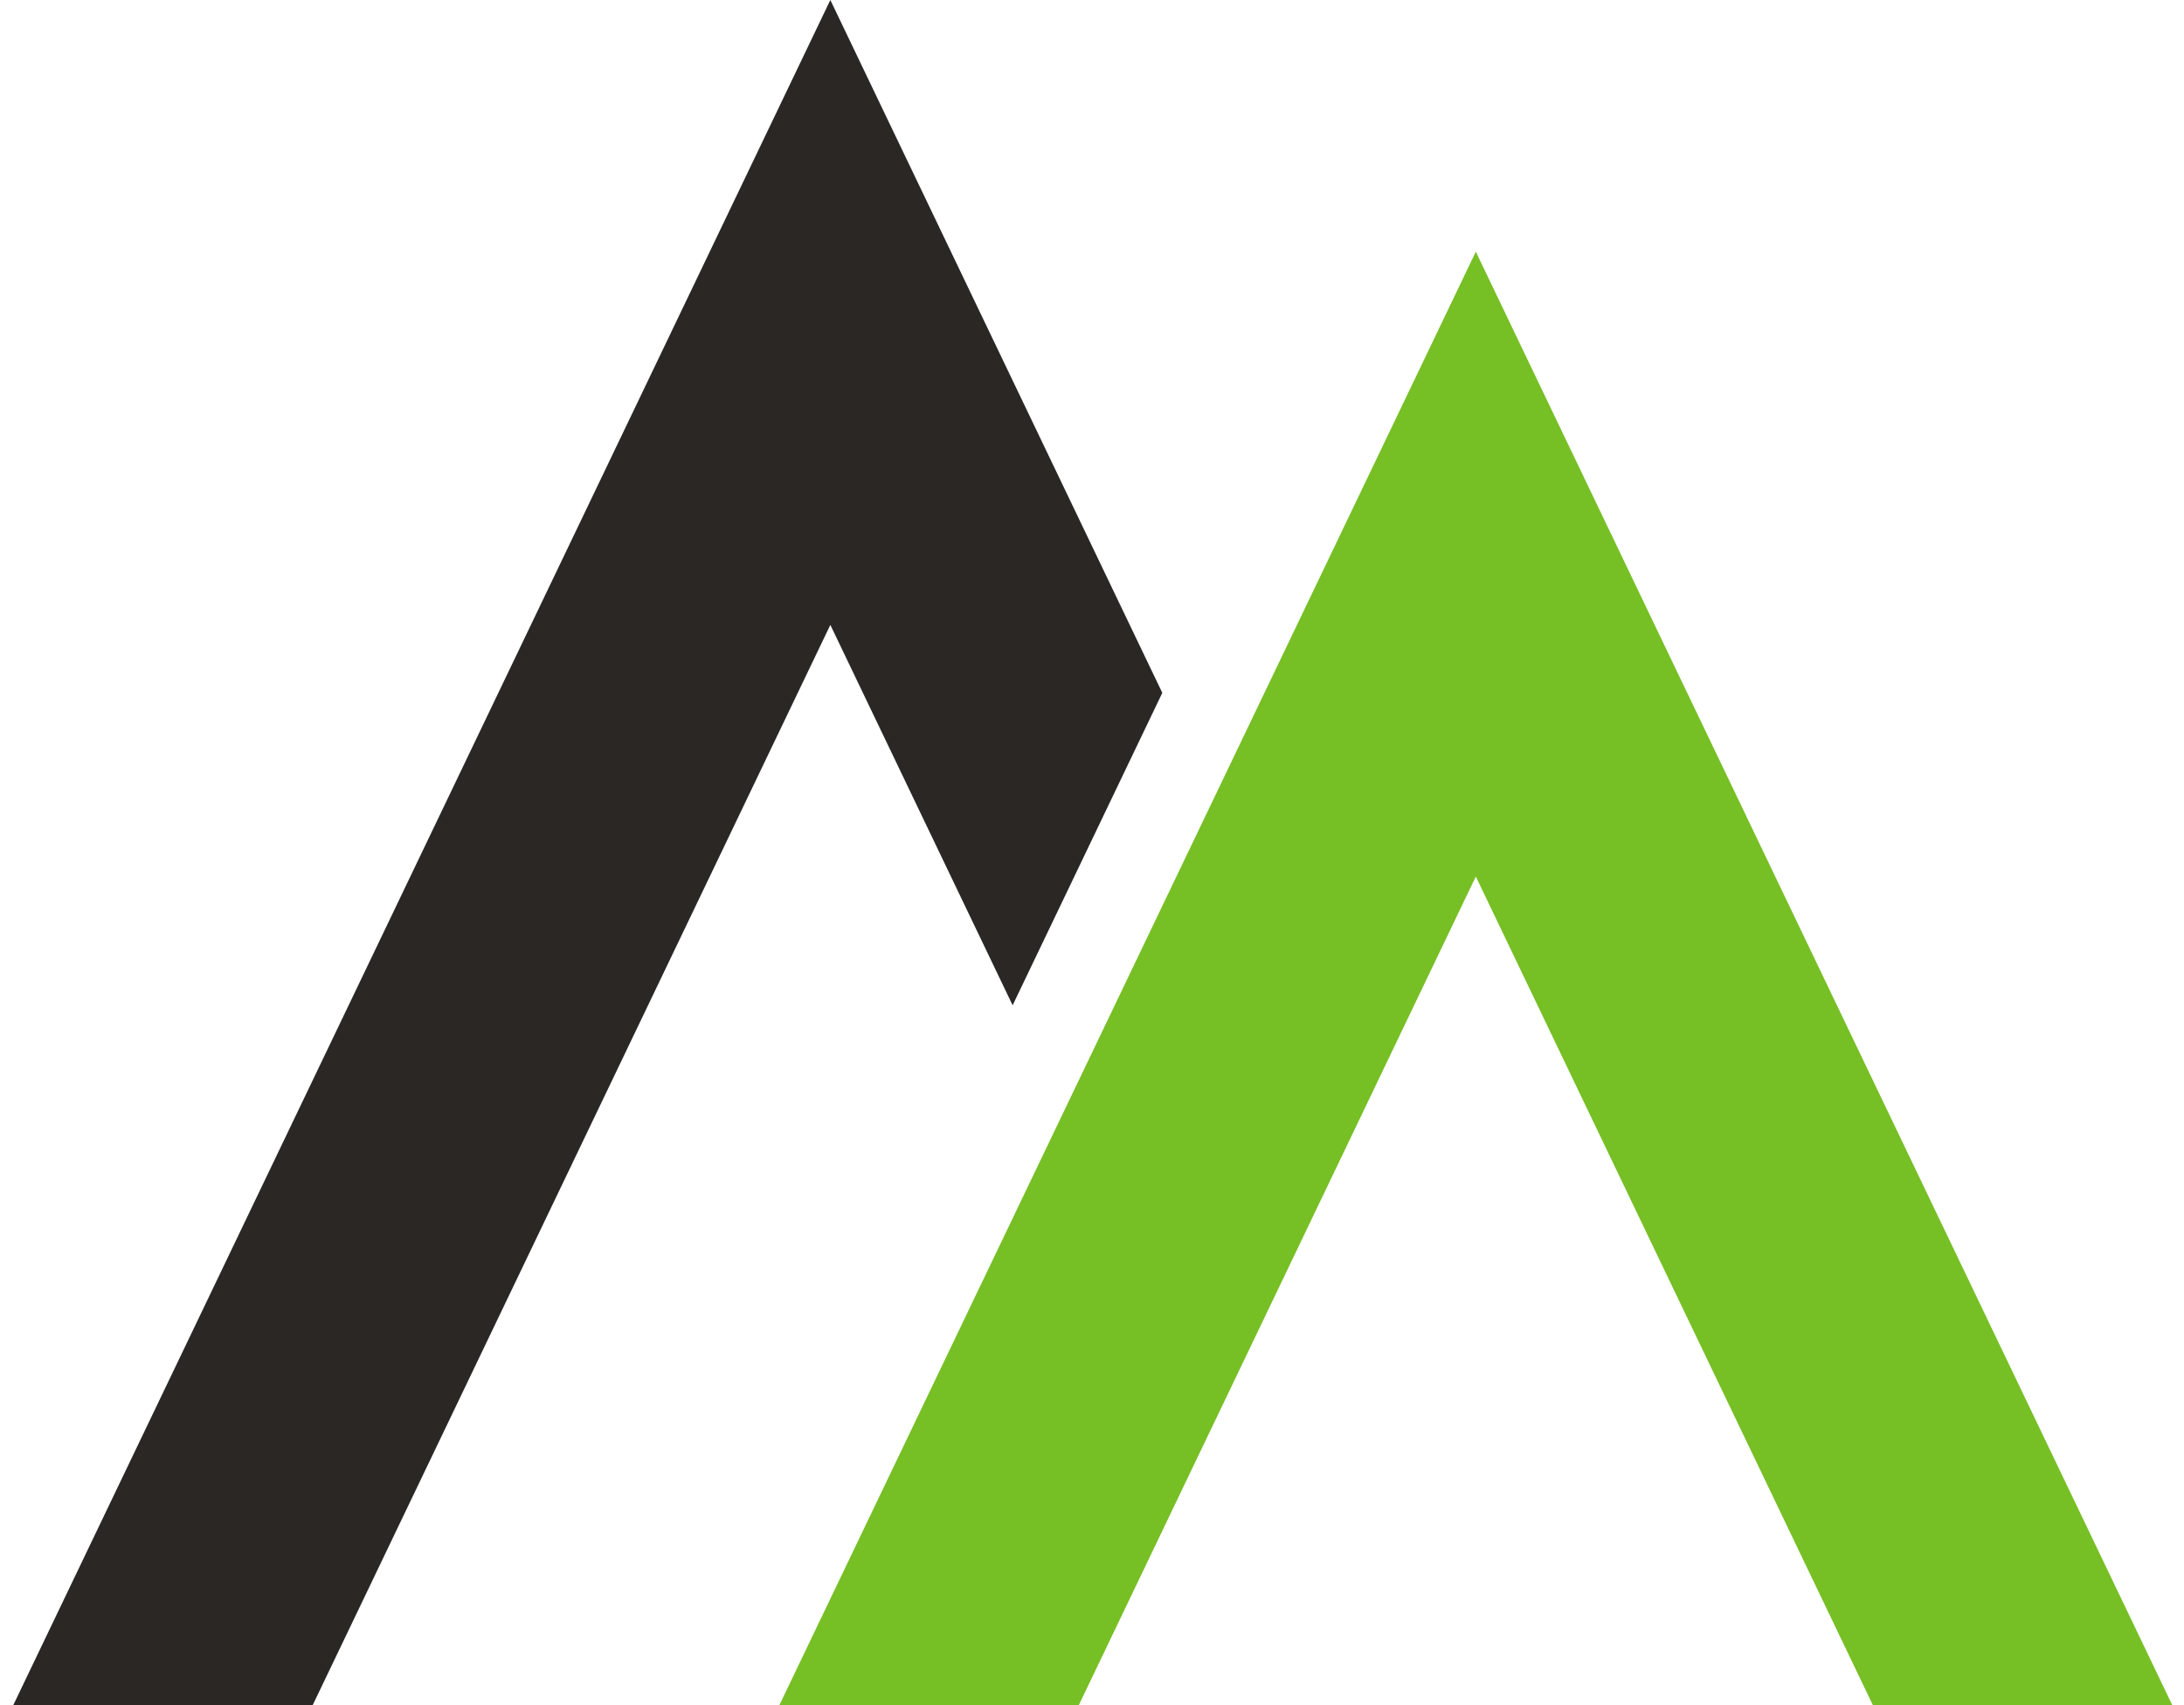
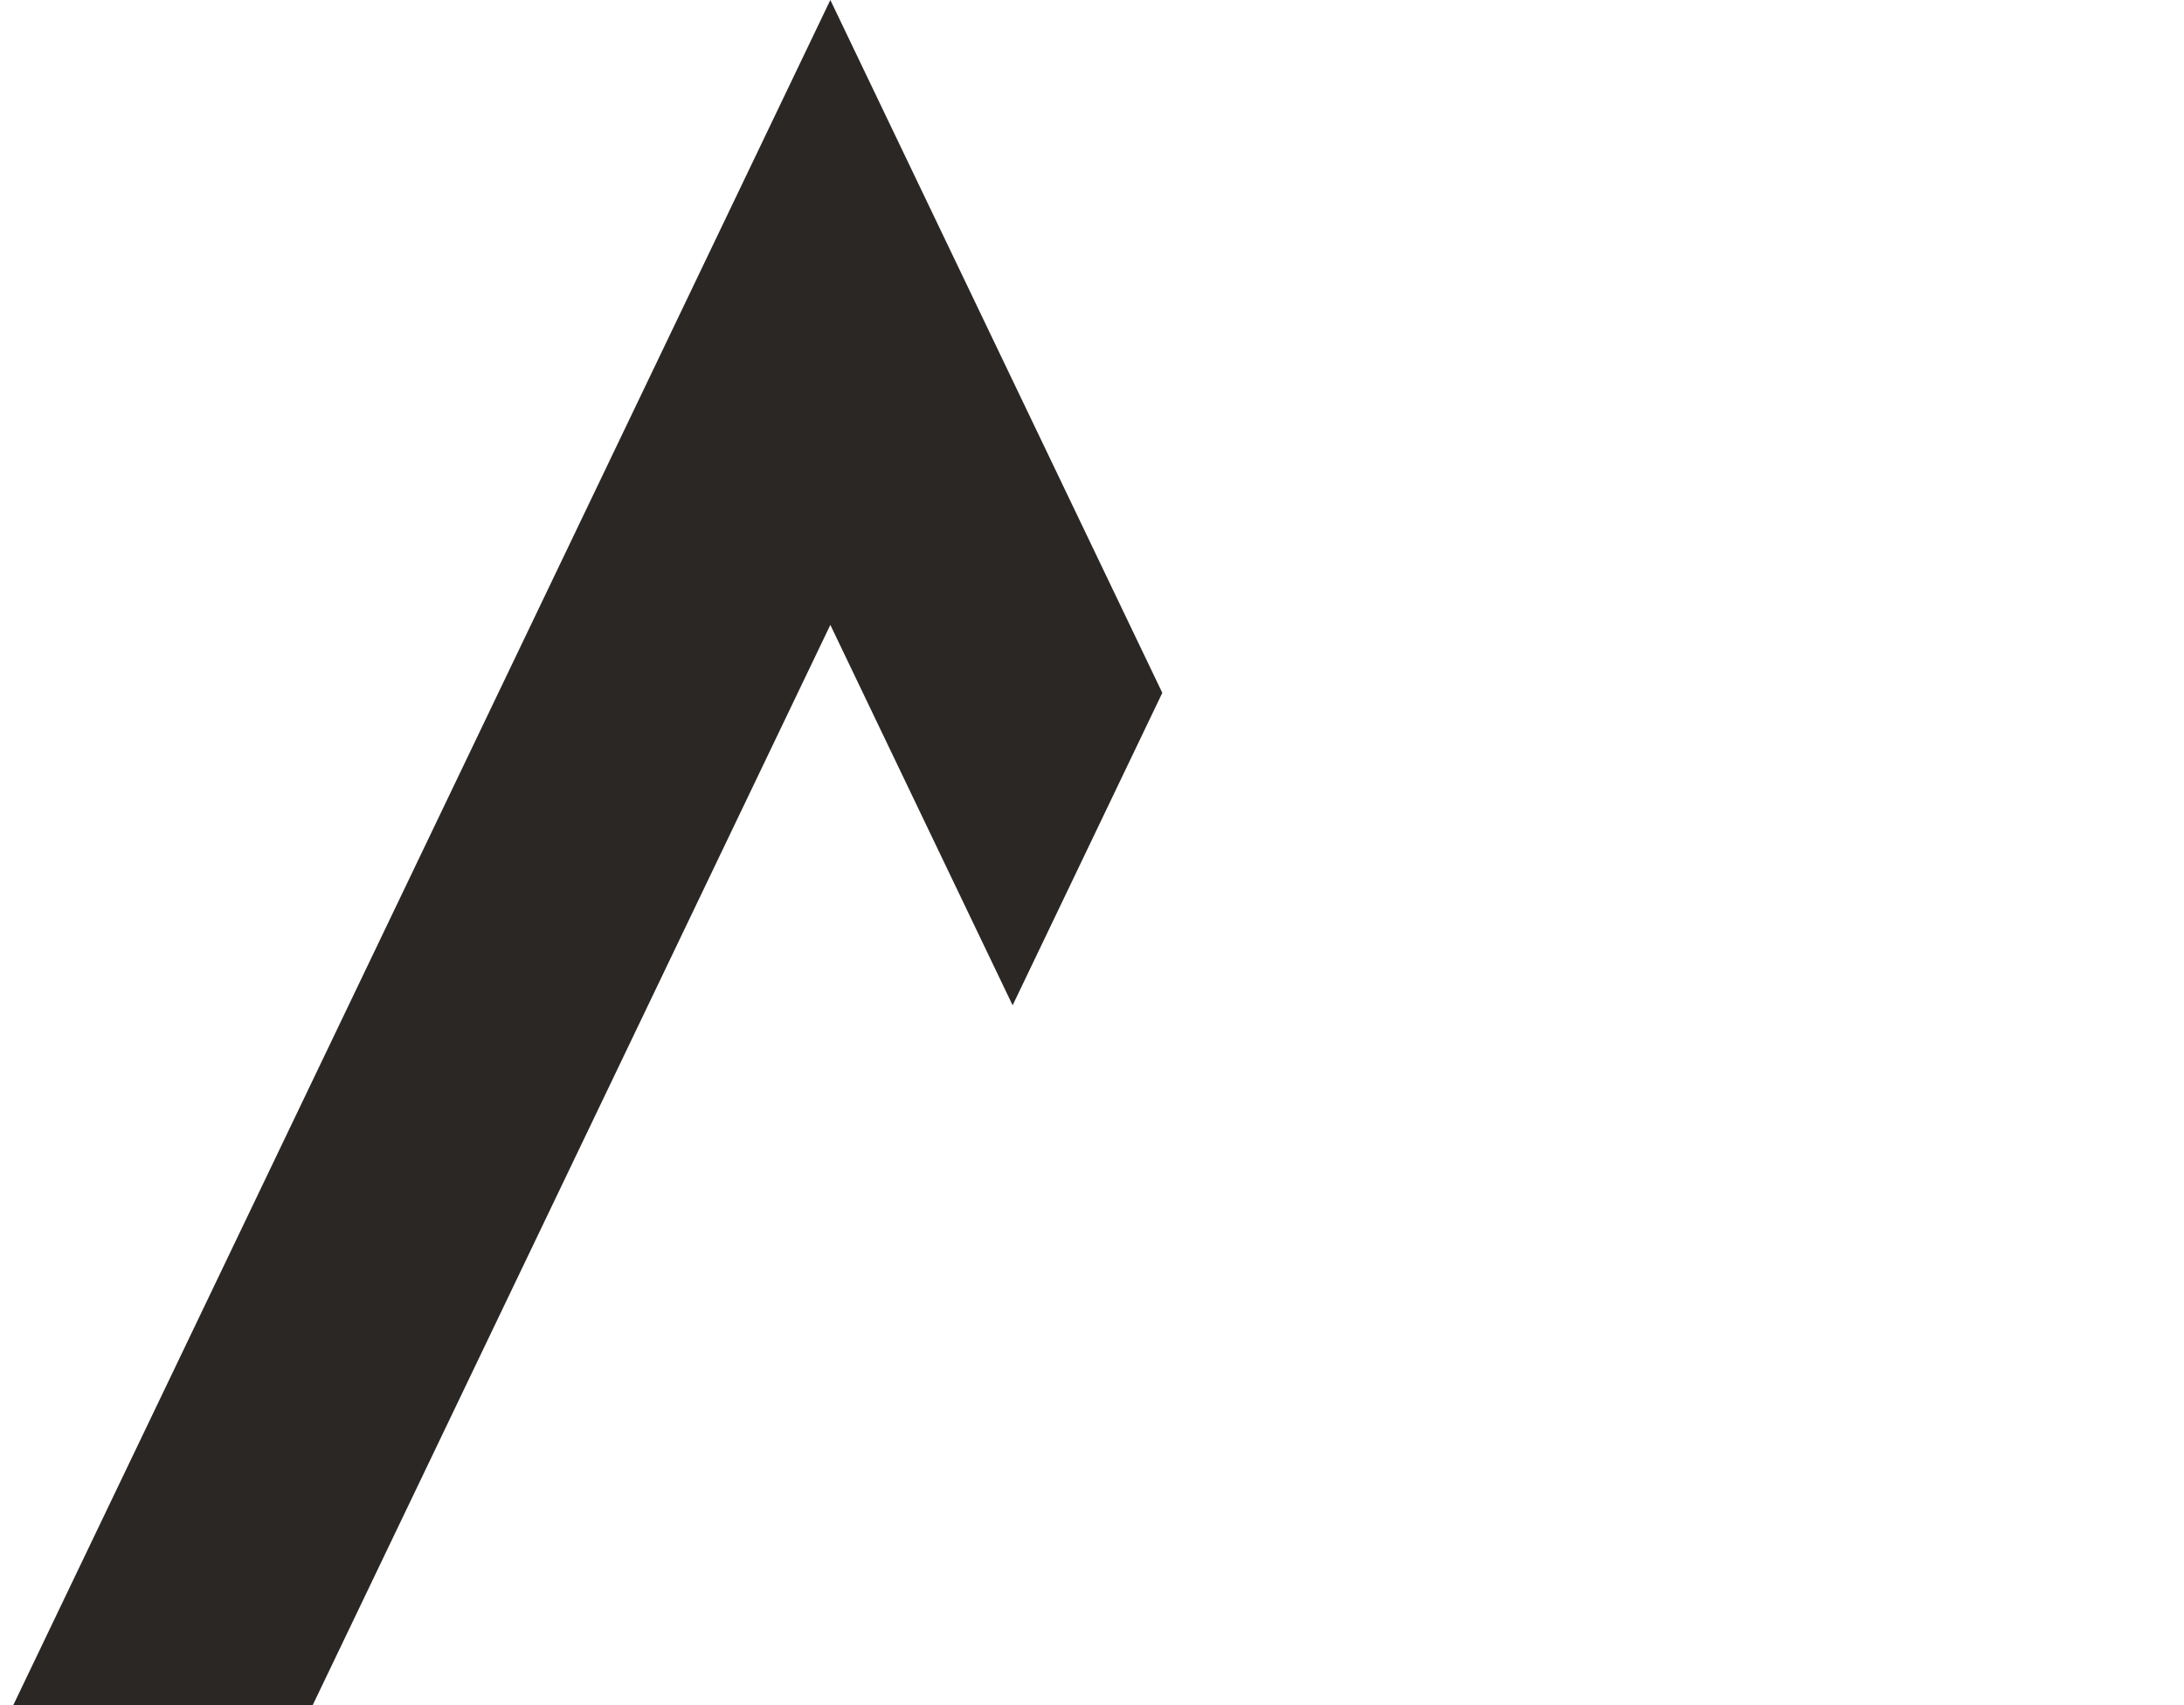
<svg xmlns="http://www.w3.org/2000/svg" width="73" height="57" viewBox="0 0 73 57" fill="none">
-   <path d="M49.329 29.303L62.599 57H72.607L49.329 8.414L26.052 57H36.06L49.329 29.303Z" fill="#76BF25" />
  <path d="M0.445 57H10.453L27.754 20.89L33.847 33.607L38.85 23.162L27.754 0L0.445 57Z" fill="#2A2725" />
</svg>